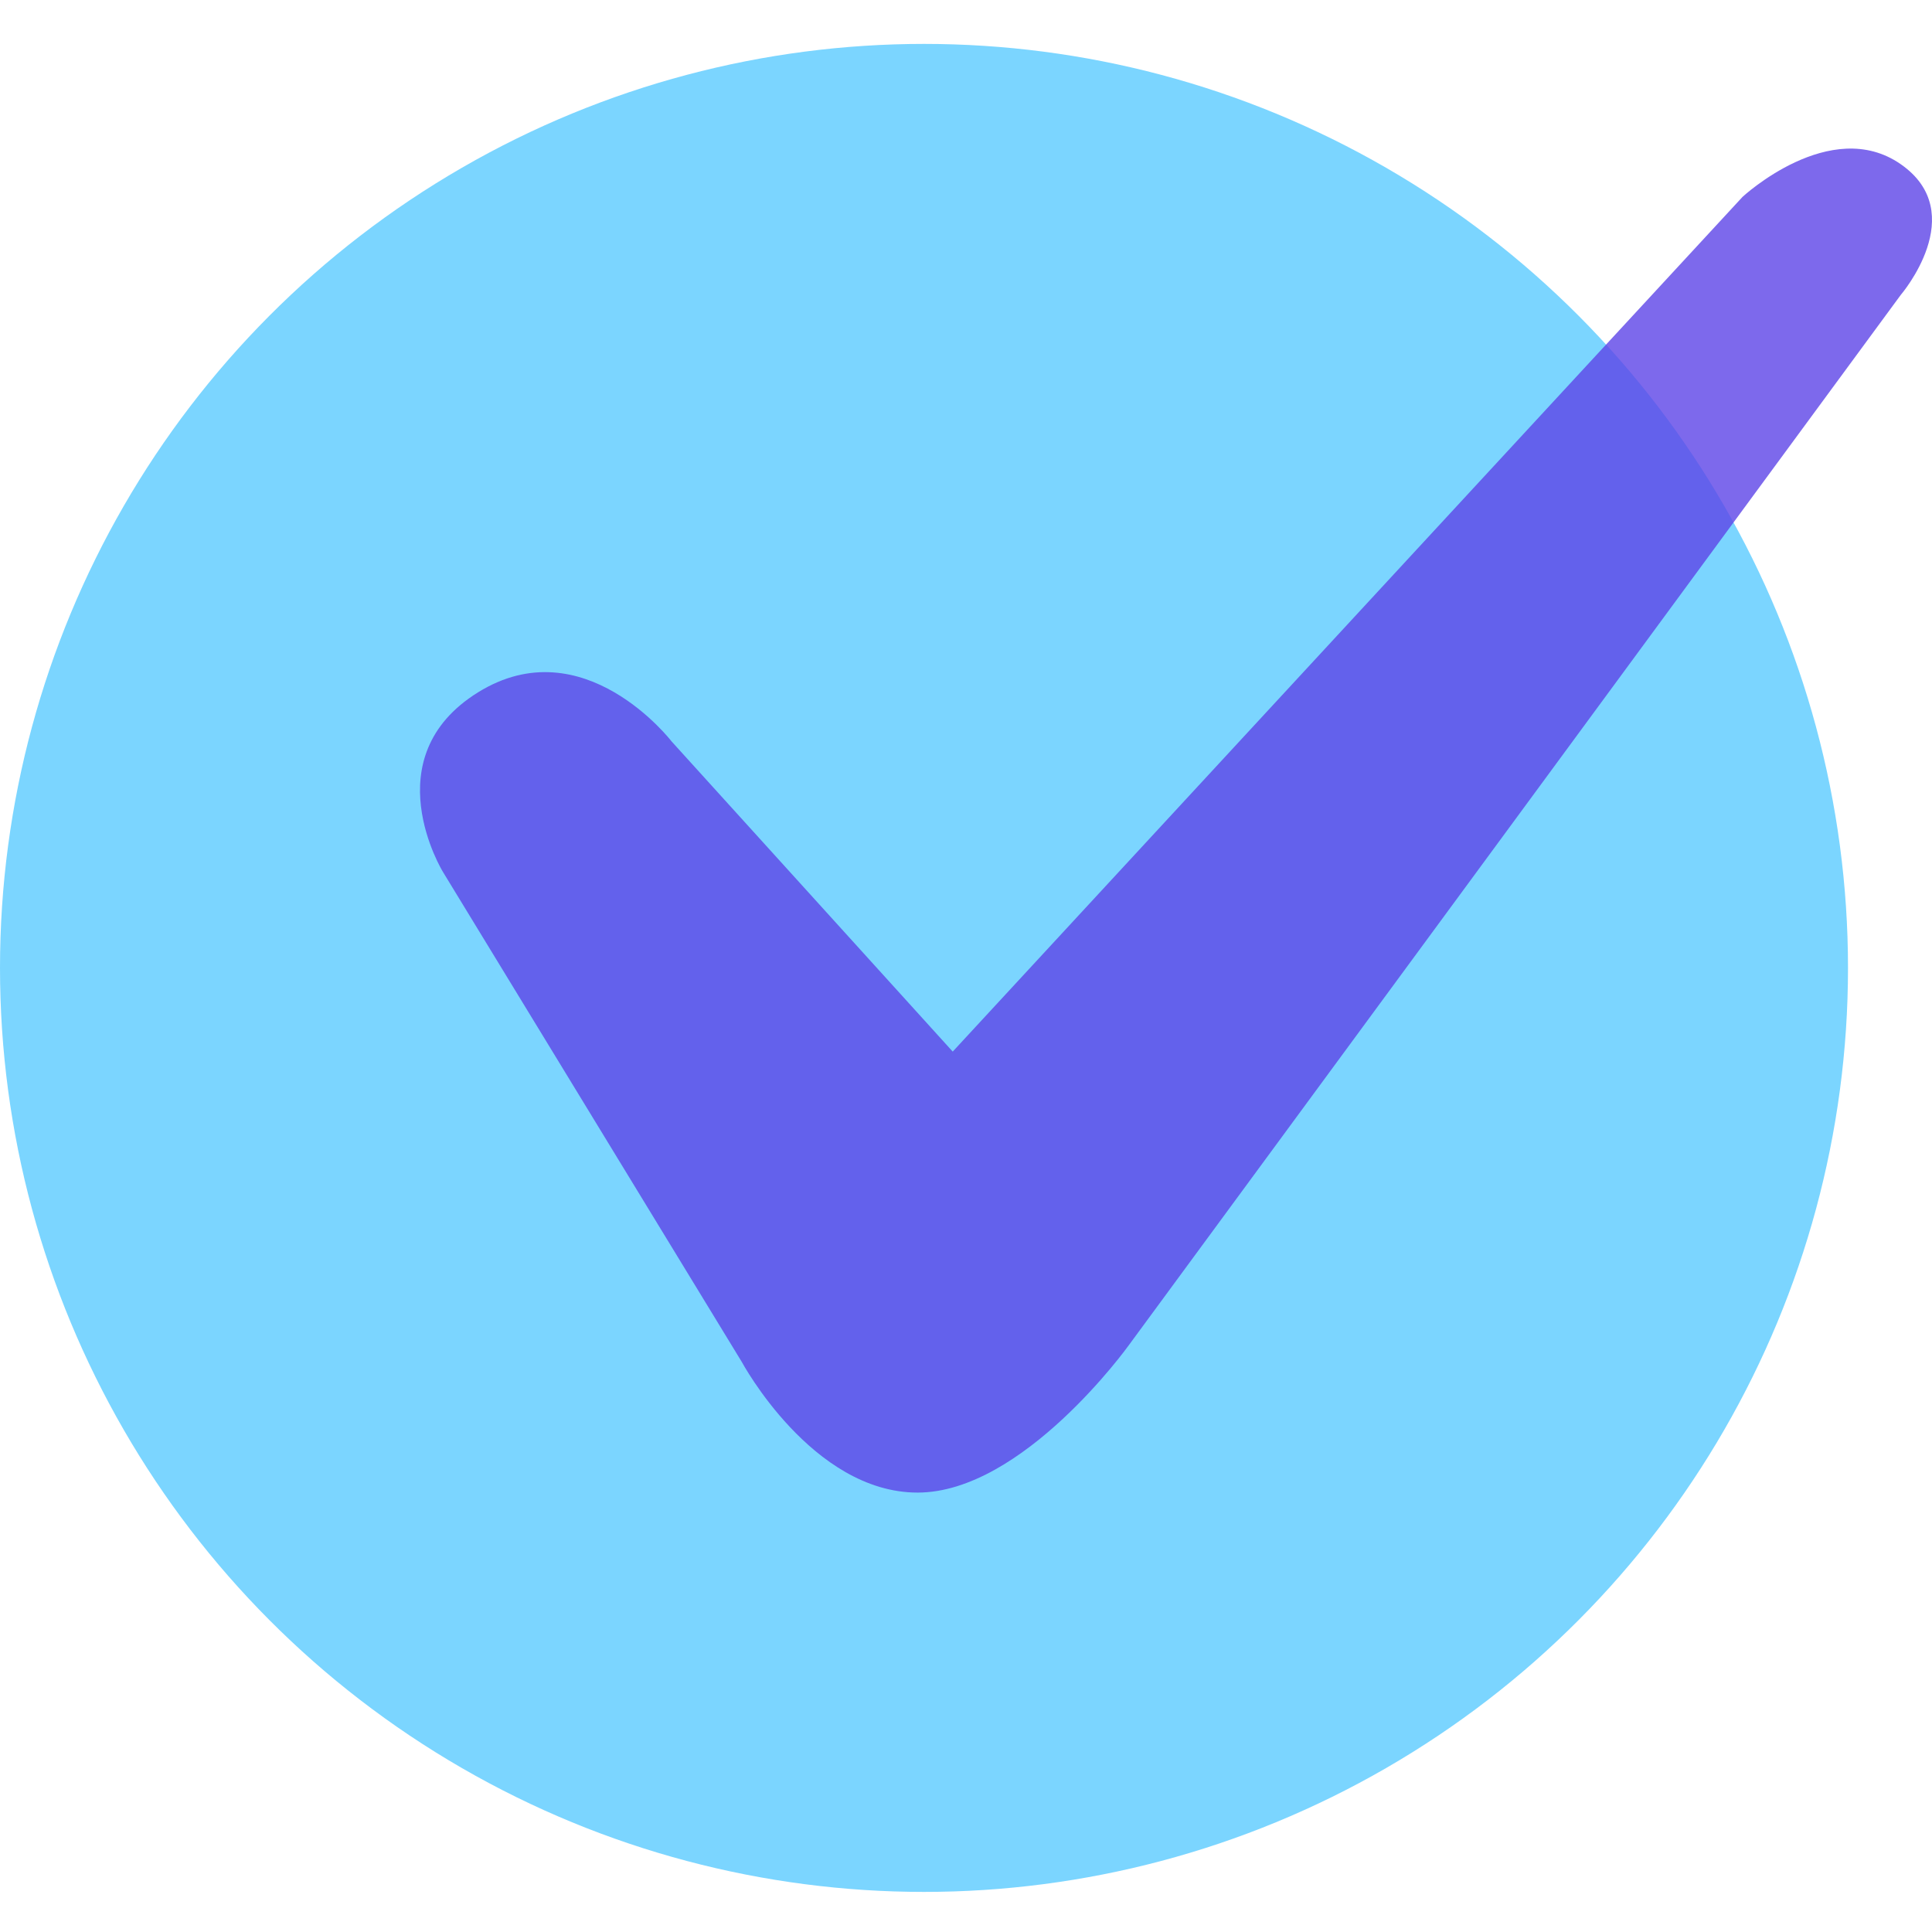
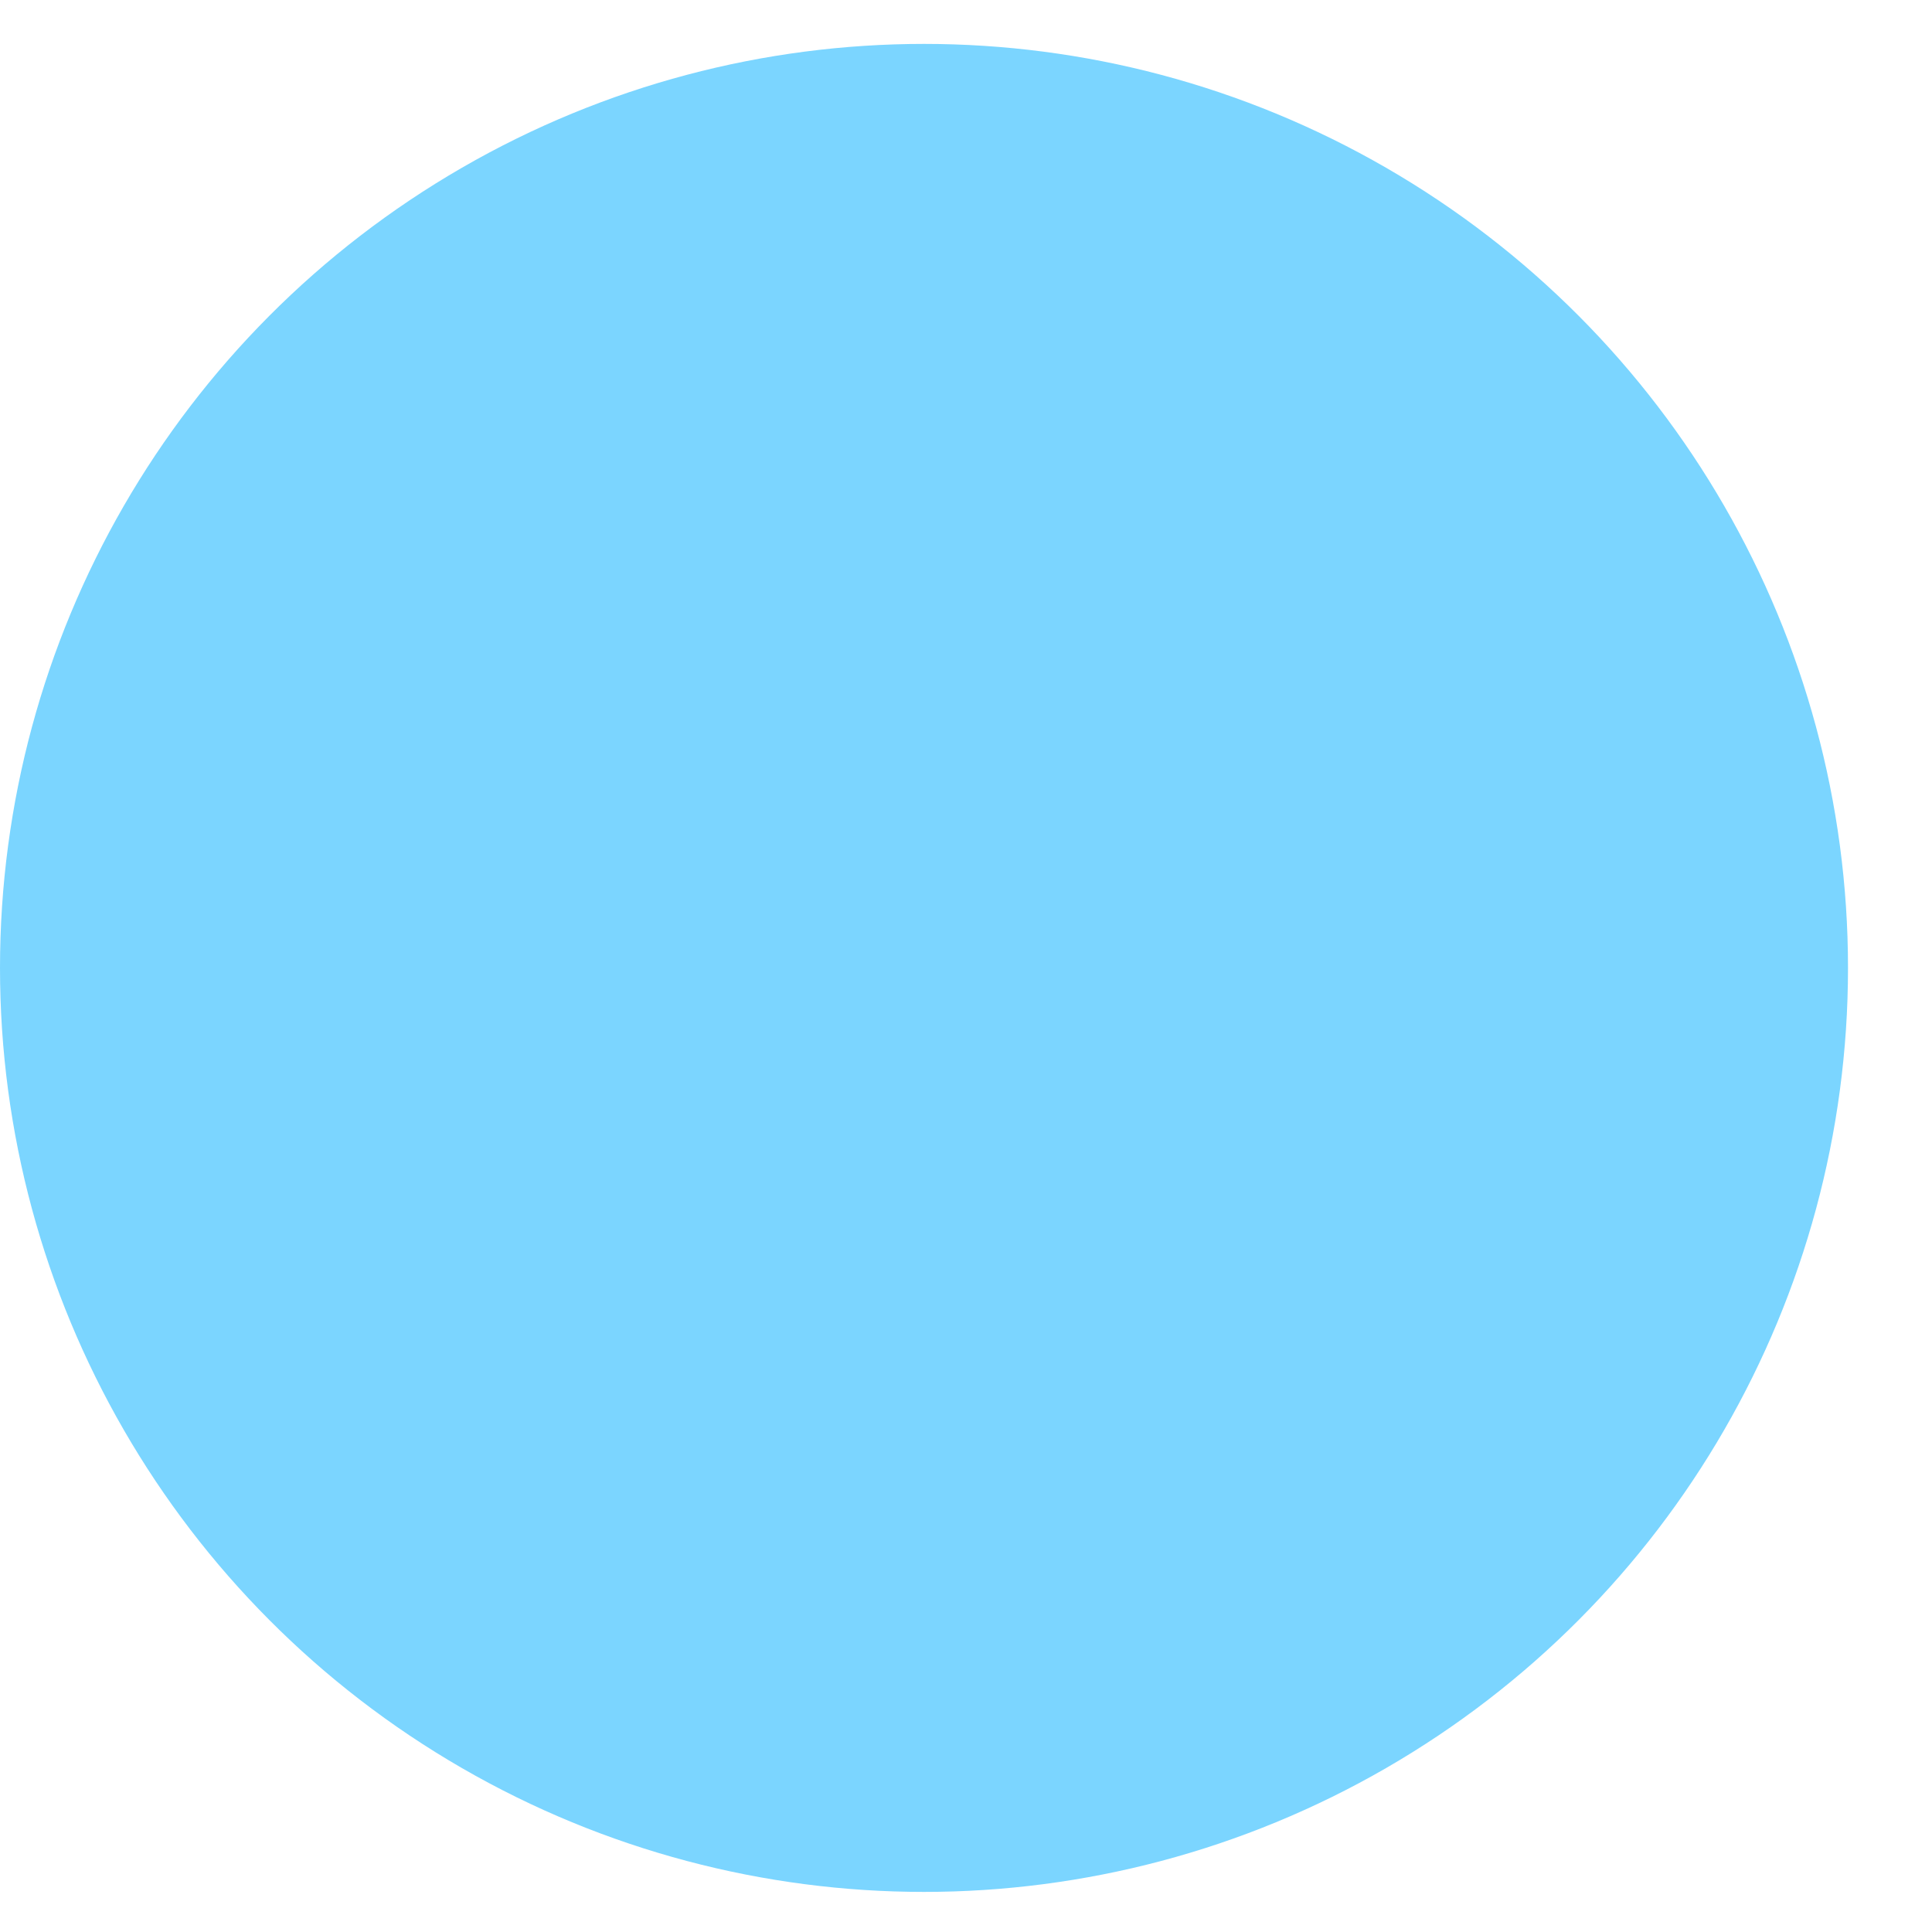
<svg xmlns="http://www.w3.org/2000/svg" width="264" height="264" viewBox="0 0 264 264" fill="none">
  <circle cx="126.261" cy="132.261" r="126.261" fill="#7BD5FF" />
  <g style="mix-blend-mode:multiply" opacity="0.8">
-     <path d="M60.529 119.148C60.529 119.148 50.921 103.526 65.333 94.599C79.745 85.673 91.755 101.295 91.755 101.295L130.186 143.698L238.112 26.901C238.112 26.901 250.122 15.753 259.73 22.438C269.338 29.123 259.73 40.301 259.73 40.301L154.208 183.869C154.208 183.869 139.796 203.955 125.383 203.955C110.971 203.955 101.363 186.101 101.363 186.101L60.529 119.148Z" fill="#5C43E7" />
-   </g>
+     </g>
</svg>